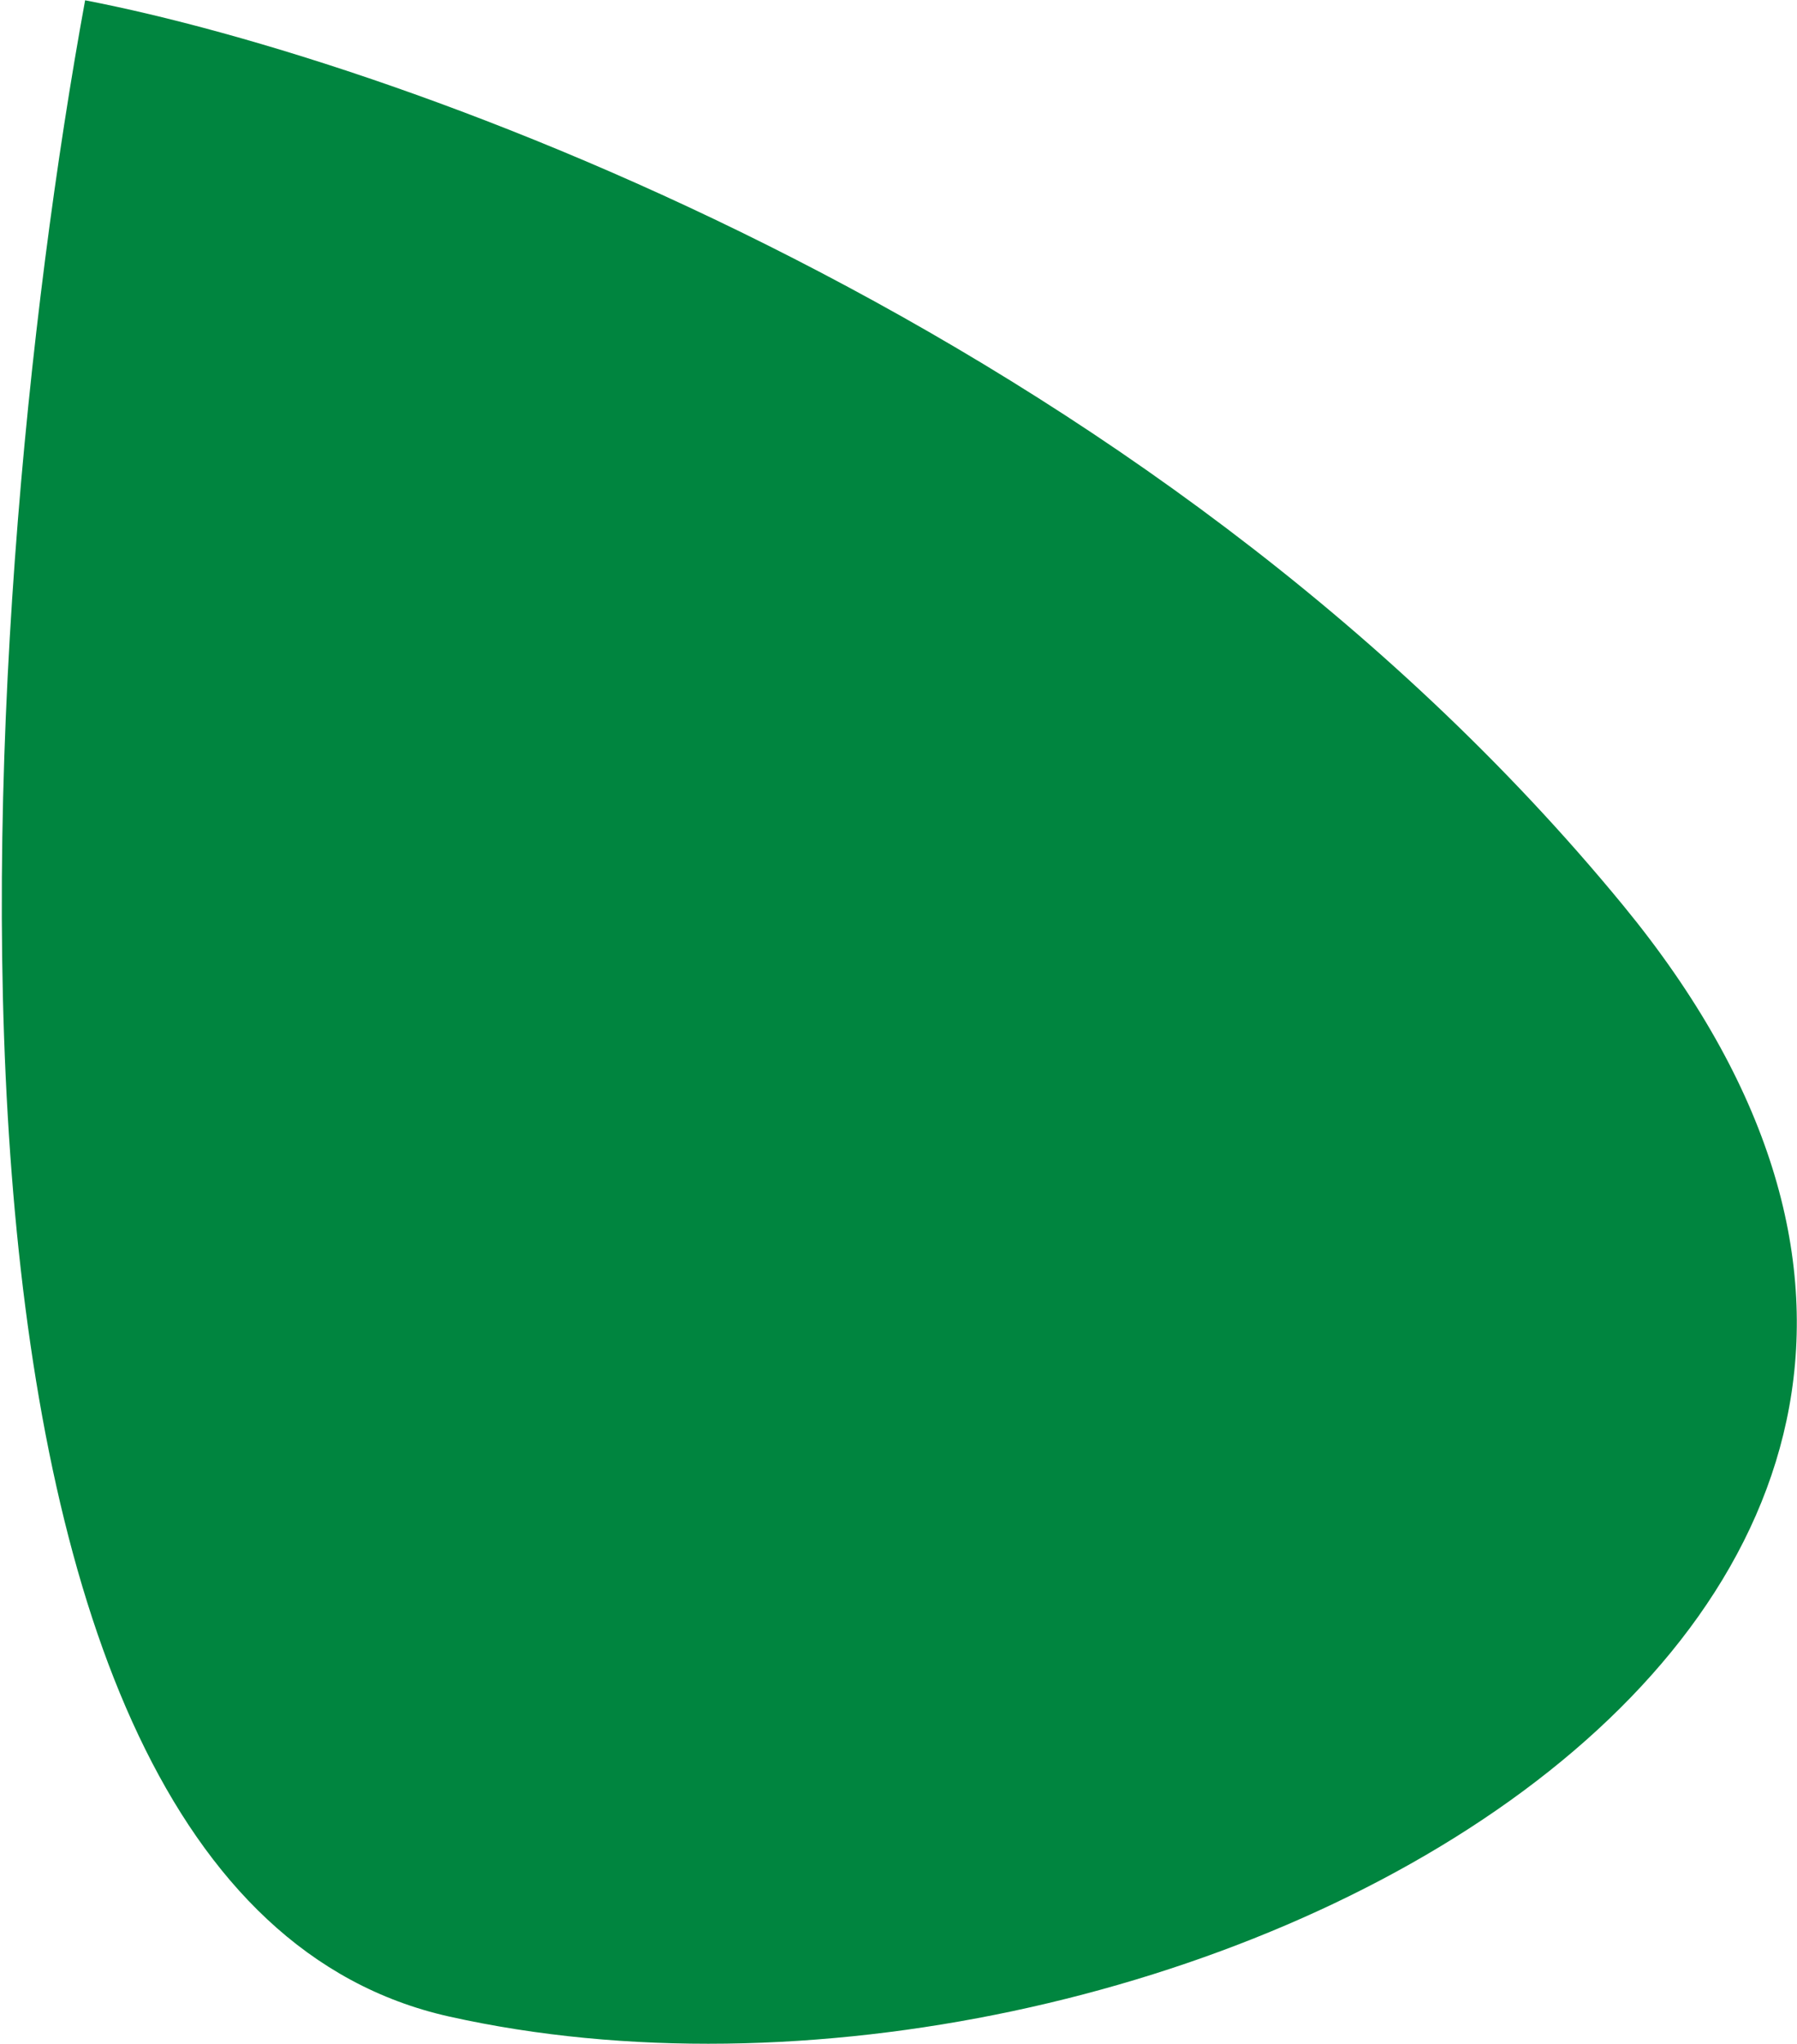
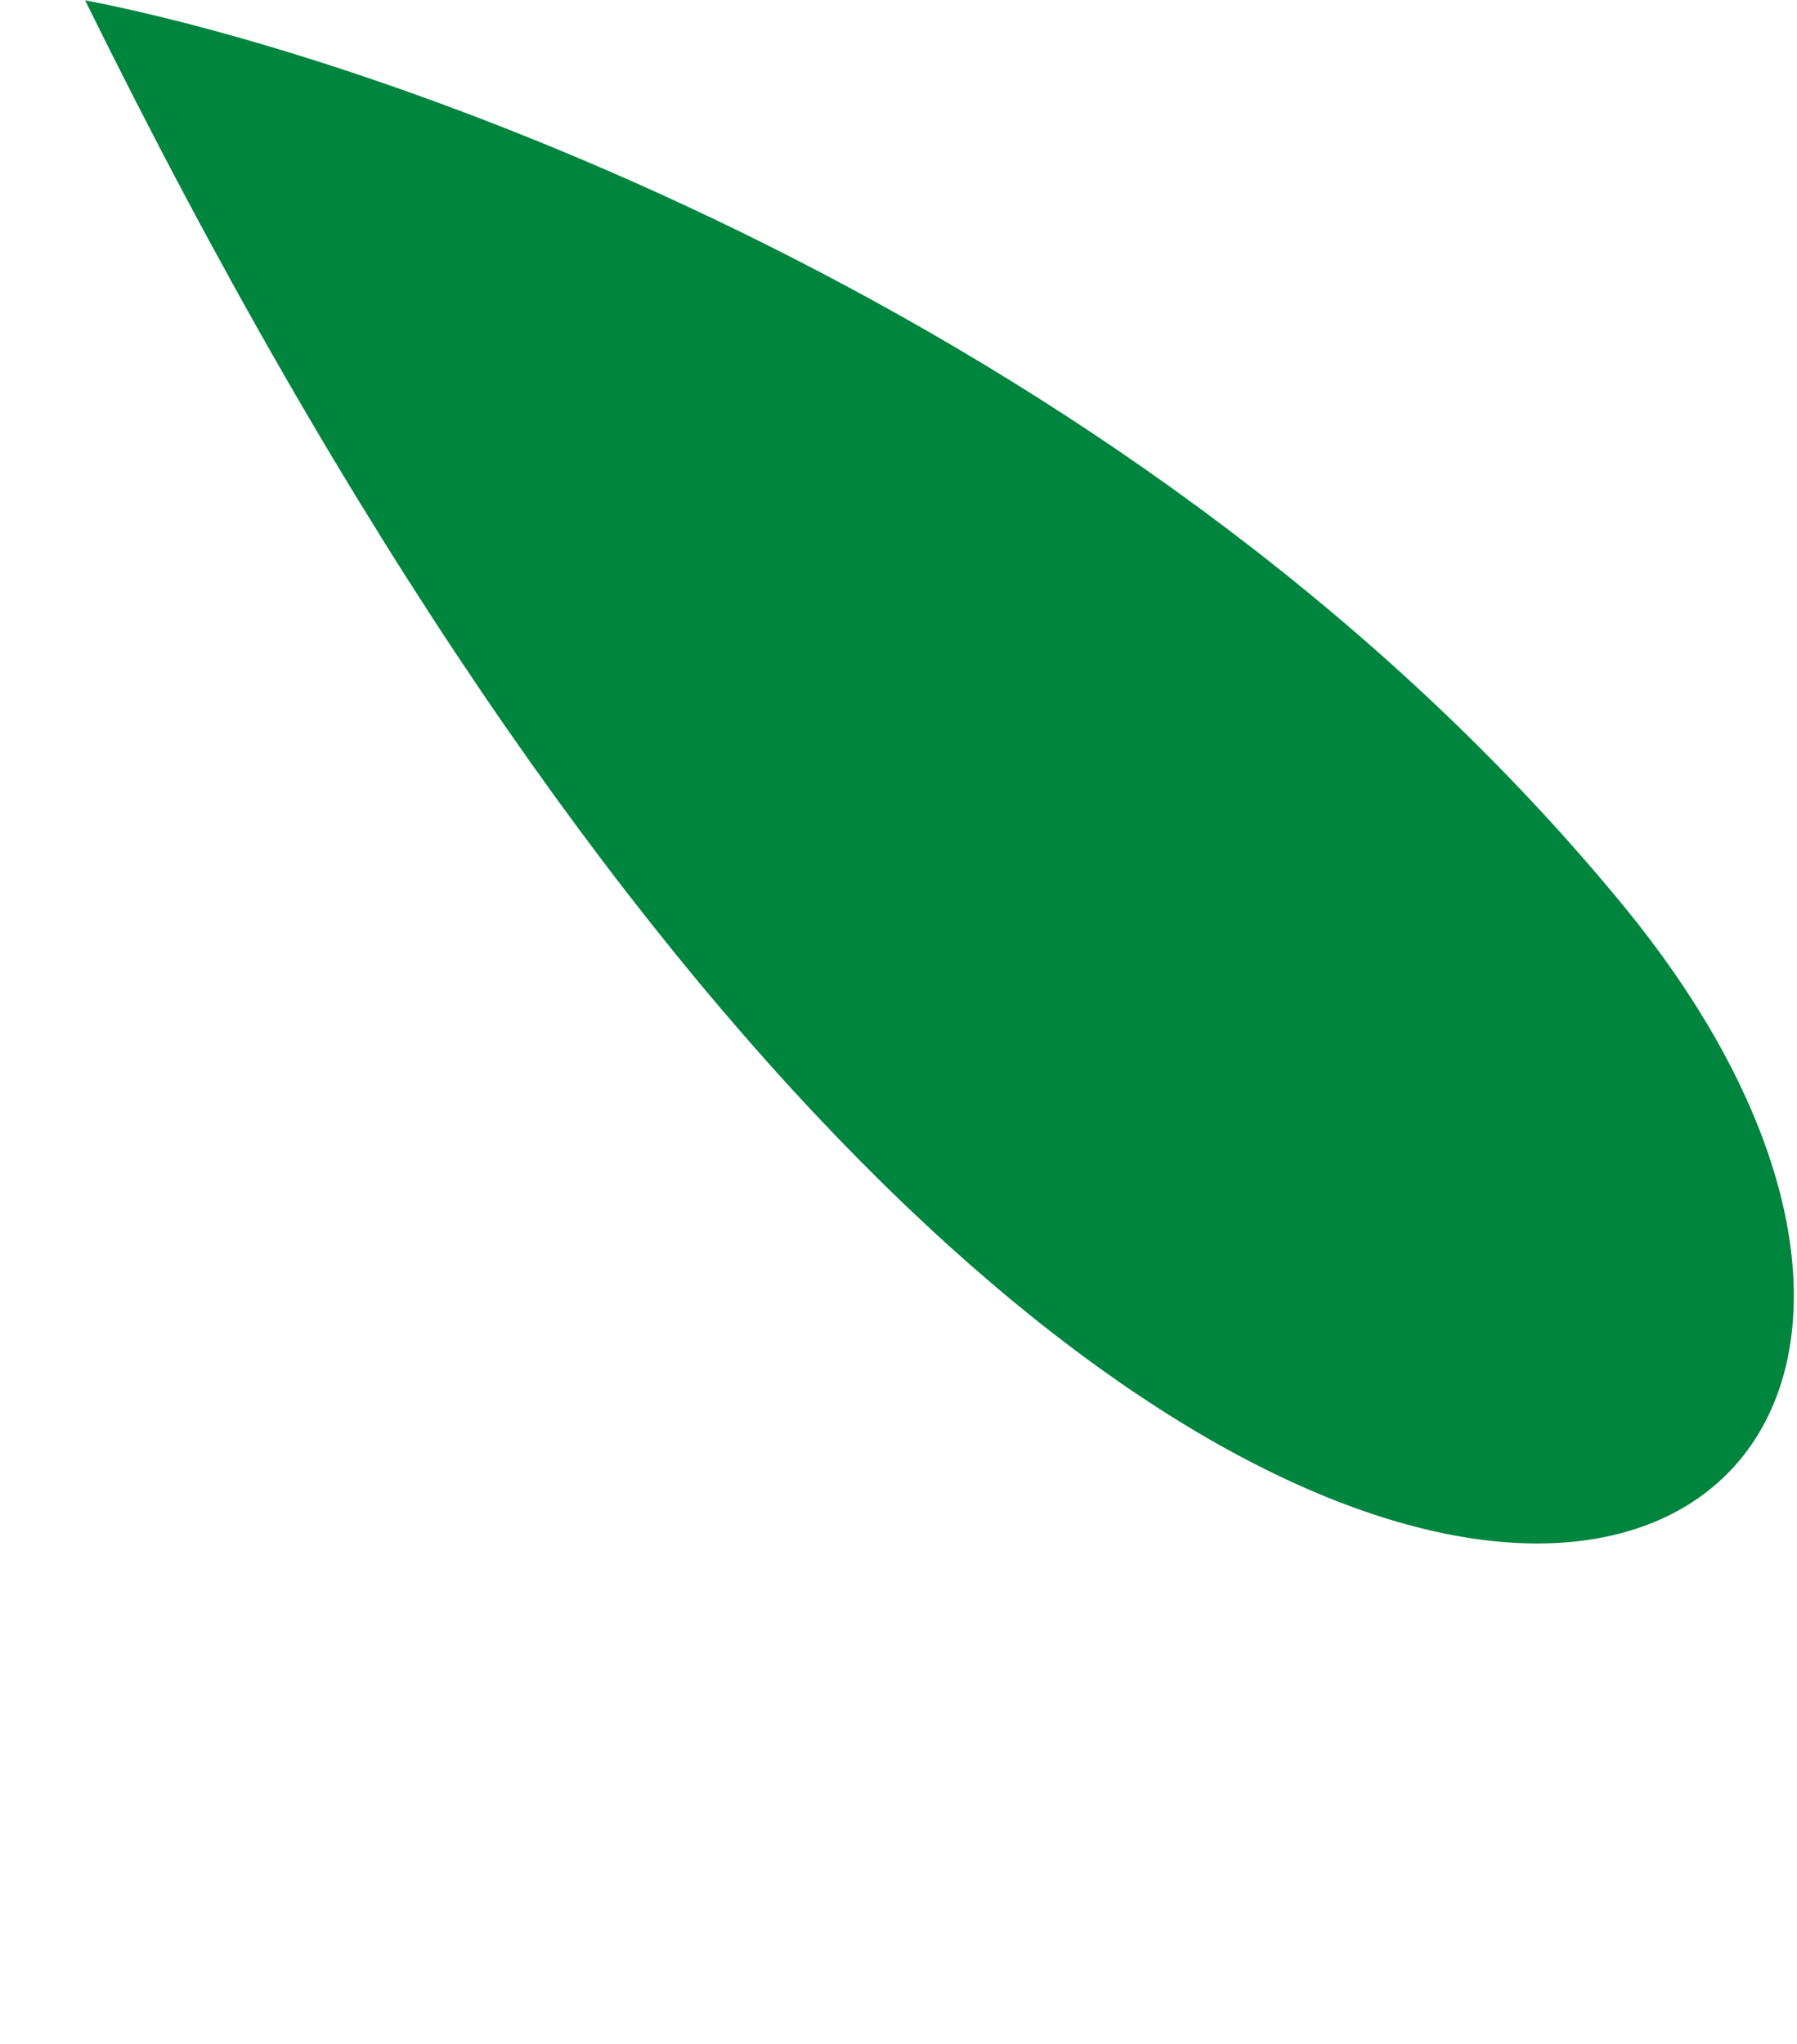
<svg xmlns="http://www.w3.org/2000/svg" width="977" height="1111" viewBox="0 0 977 1111" fill="none">
-   <path d="M882.554 492.233C624.374 177.757 217.462 33.154 46.279 0.162C-15.395 336.981 -62.153 1027.72 244.21 1096.12C627.165 1181.62 1205.28 885.327 882.554 492.233Z" fill="#00853F" />
+   <path d="M882.554 492.233C624.374 177.757 217.462 33.154 46.279 0.162C627.165 1181.62 1205.28 885.327 882.554 492.233Z" fill="#00853F" />
</svg>